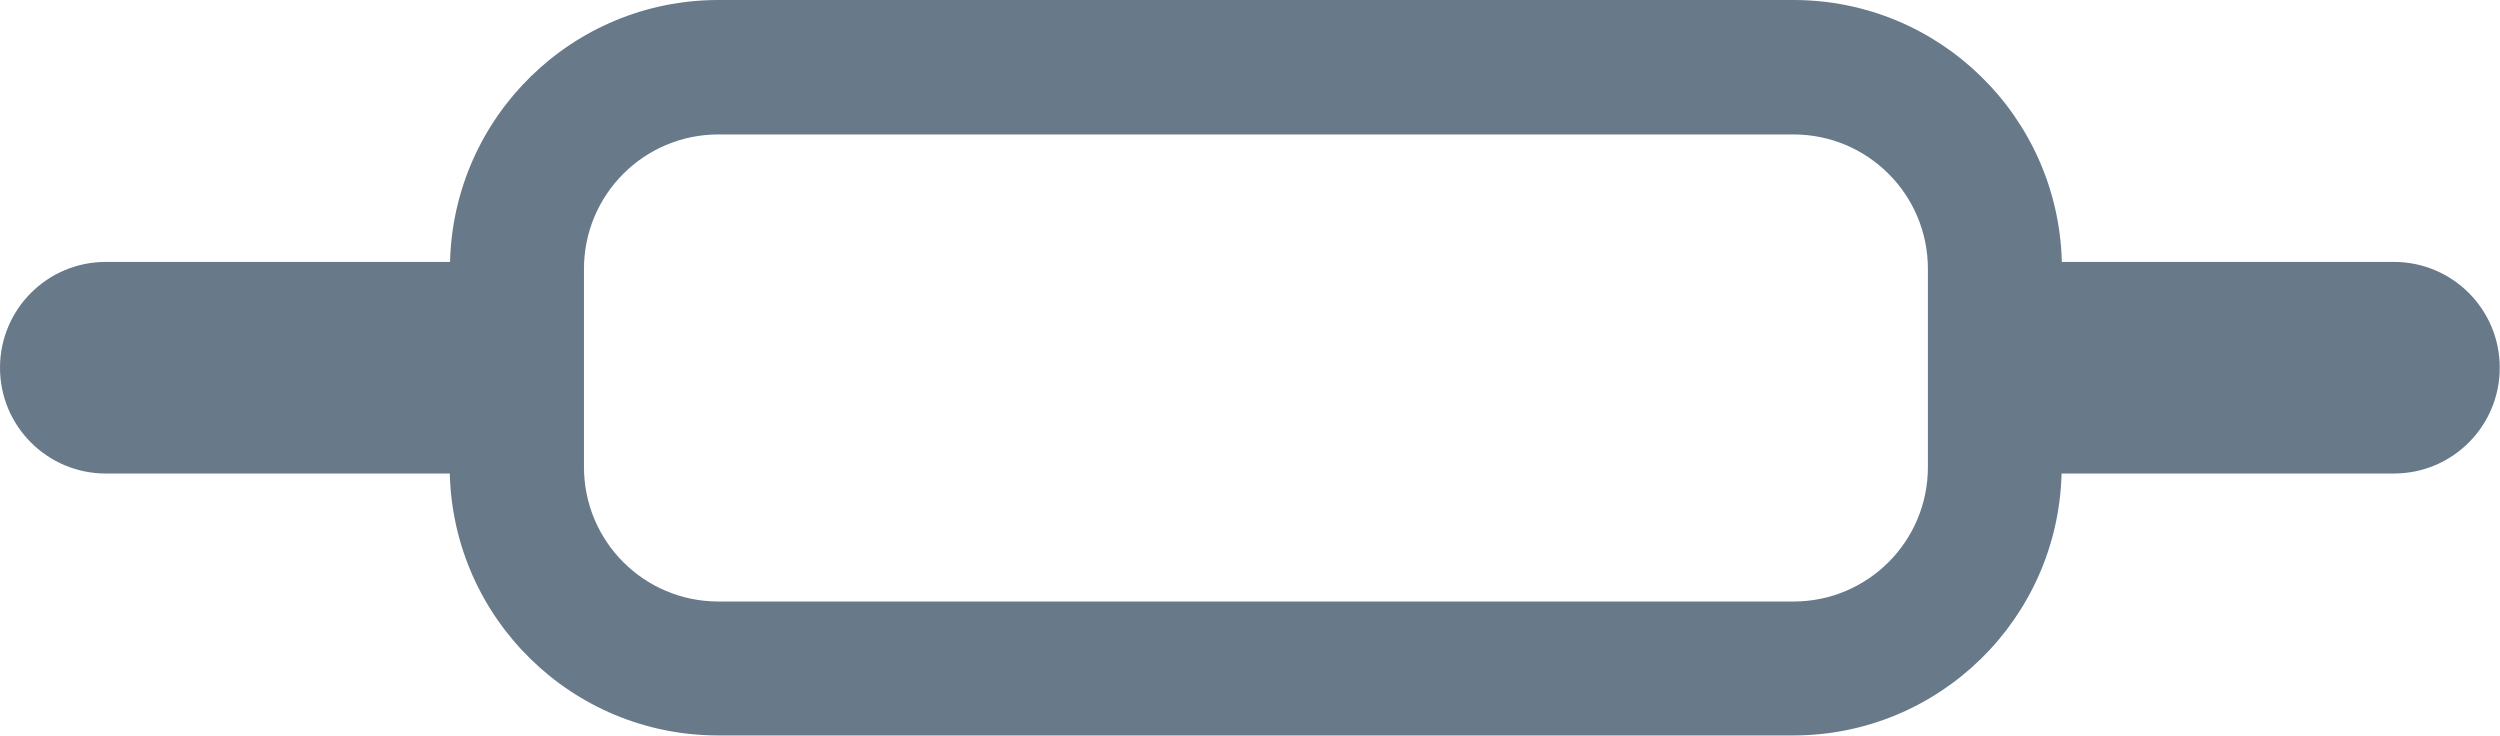
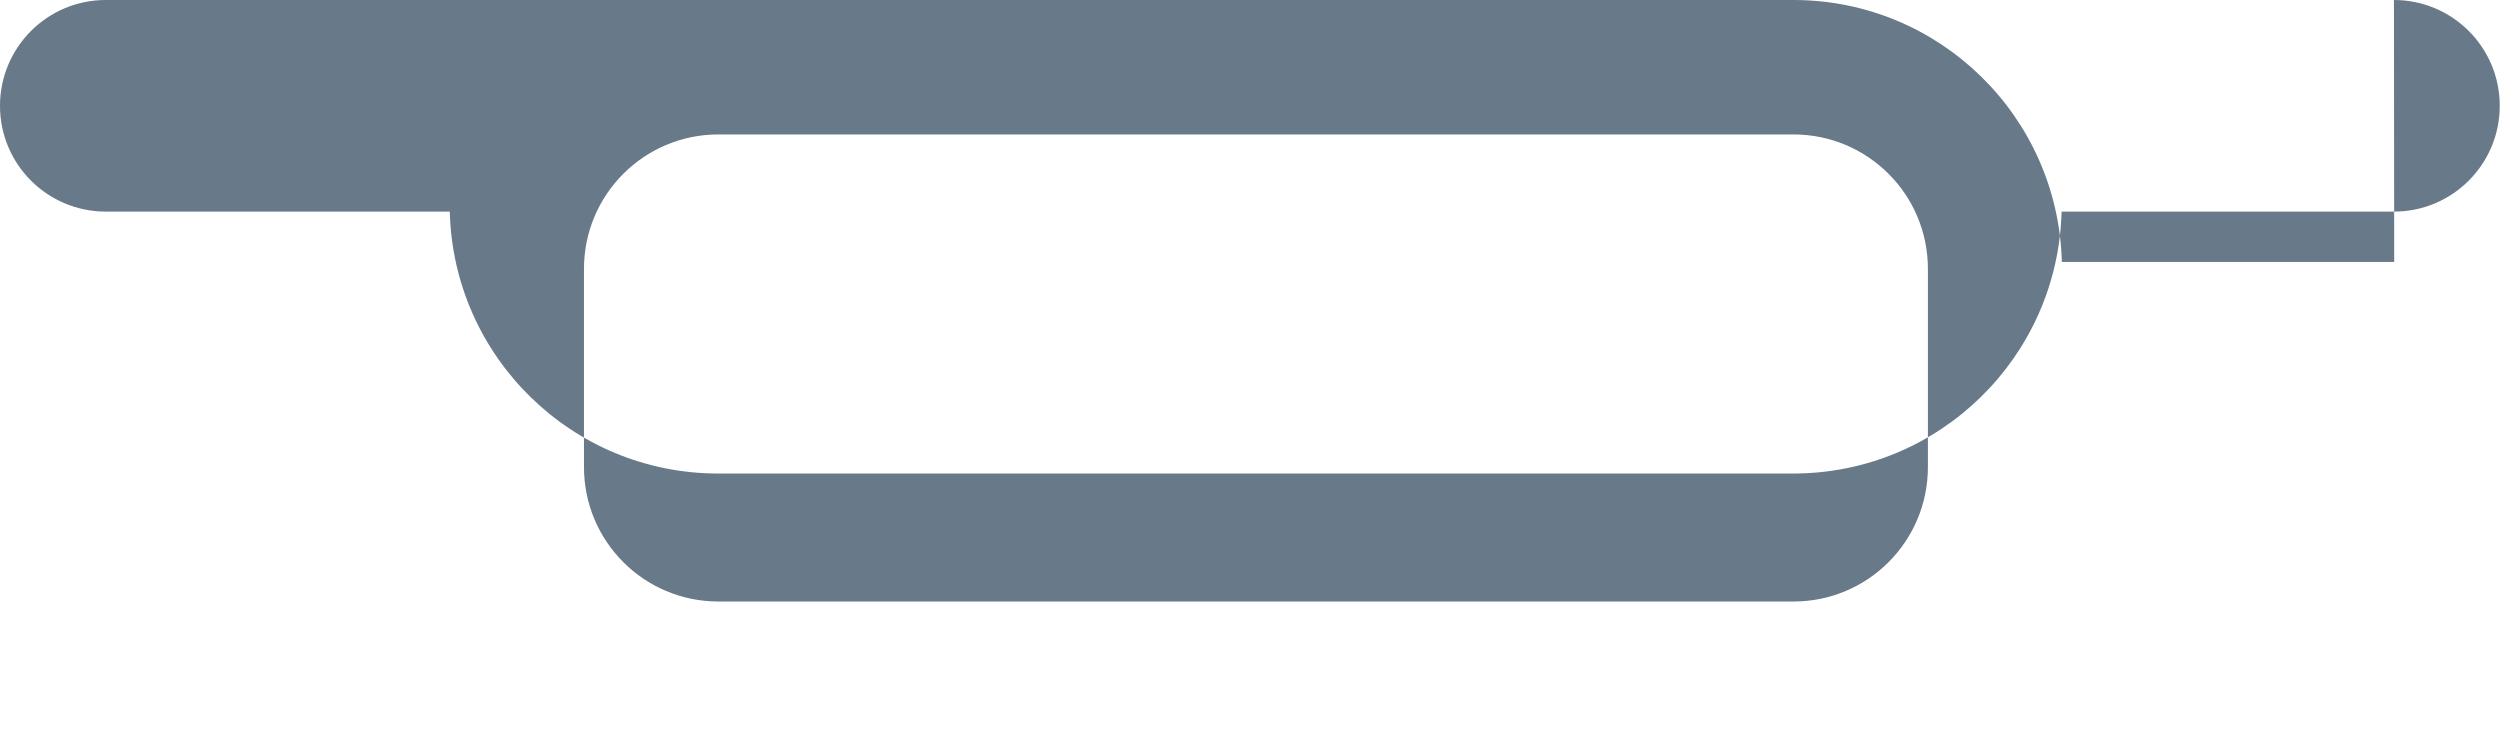
<svg xmlns="http://www.w3.org/2000/svg" id="Ebene_2" data-name="Ebene 2" viewBox="0 0 96.88 28.51">
  <defs>
    <style>
      .cls-1 {
        fill: #68798a;
        stroke-width: 0px;
      }
    </style>
  </defs>
  <g id="Ebene_1-2" data-name="Ebene 1">
-     <path class="cls-1" d="m92.78,10.15h-12.88c-.14-5.63-4.74-10.15-10.4-10.15H27.84c-5.66,0-10.26,4.52-10.4,10.15H4.1c-2.27,0-4.1,1.84-4.1,4.1h0c0,2.27,1.84,4.1,4.1,4.1h13.33c.14,5.63,4.74,10.15,10.4,10.15h41.66c5.66,0,10.26-4.52,10.4-10.15h12.88c2.27,0,4.1-1.84,4.1-4.1h0c0-2.27-1.84-4.1-4.1-4.1Zm-18.07,7.95c0,2.88-2.33,5.21-5.21,5.21H27.84c-2.88,0-5.21-2.33-5.21-5.21v-7.68c0-2.88,2.33-5.21,5.21-5.21h41.66c2.88,0,5.21,2.33,5.21,5.21v7.68Z" />
+     <path class="cls-1" d="m92.78,10.15h-12.88c-.14-5.63-4.74-10.15-10.4-10.15H27.84H4.1c-2.27,0-4.1,1.84-4.1,4.1h0c0,2.27,1.84,4.1,4.1,4.1h13.33c.14,5.63,4.74,10.15,10.4,10.15h41.66c5.66,0,10.26-4.52,10.4-10.15h12.88c2.27,0,4.1-1.84,4.1-4.1h0c0-2.27-1.84-4.1-4.1-4.1Zm-18.07,7.95c0,2.88-2.33,5.21-5.21,5.21H27.84c-2.88,0-5.21-2.33-5.21-5.21v-7.68c0-2.88,2.33-5.21,5.21-5.21h41.66c2.88,0,5.21,2.33,5.21,5.21v7.68Z" />
  </g>
</svg>